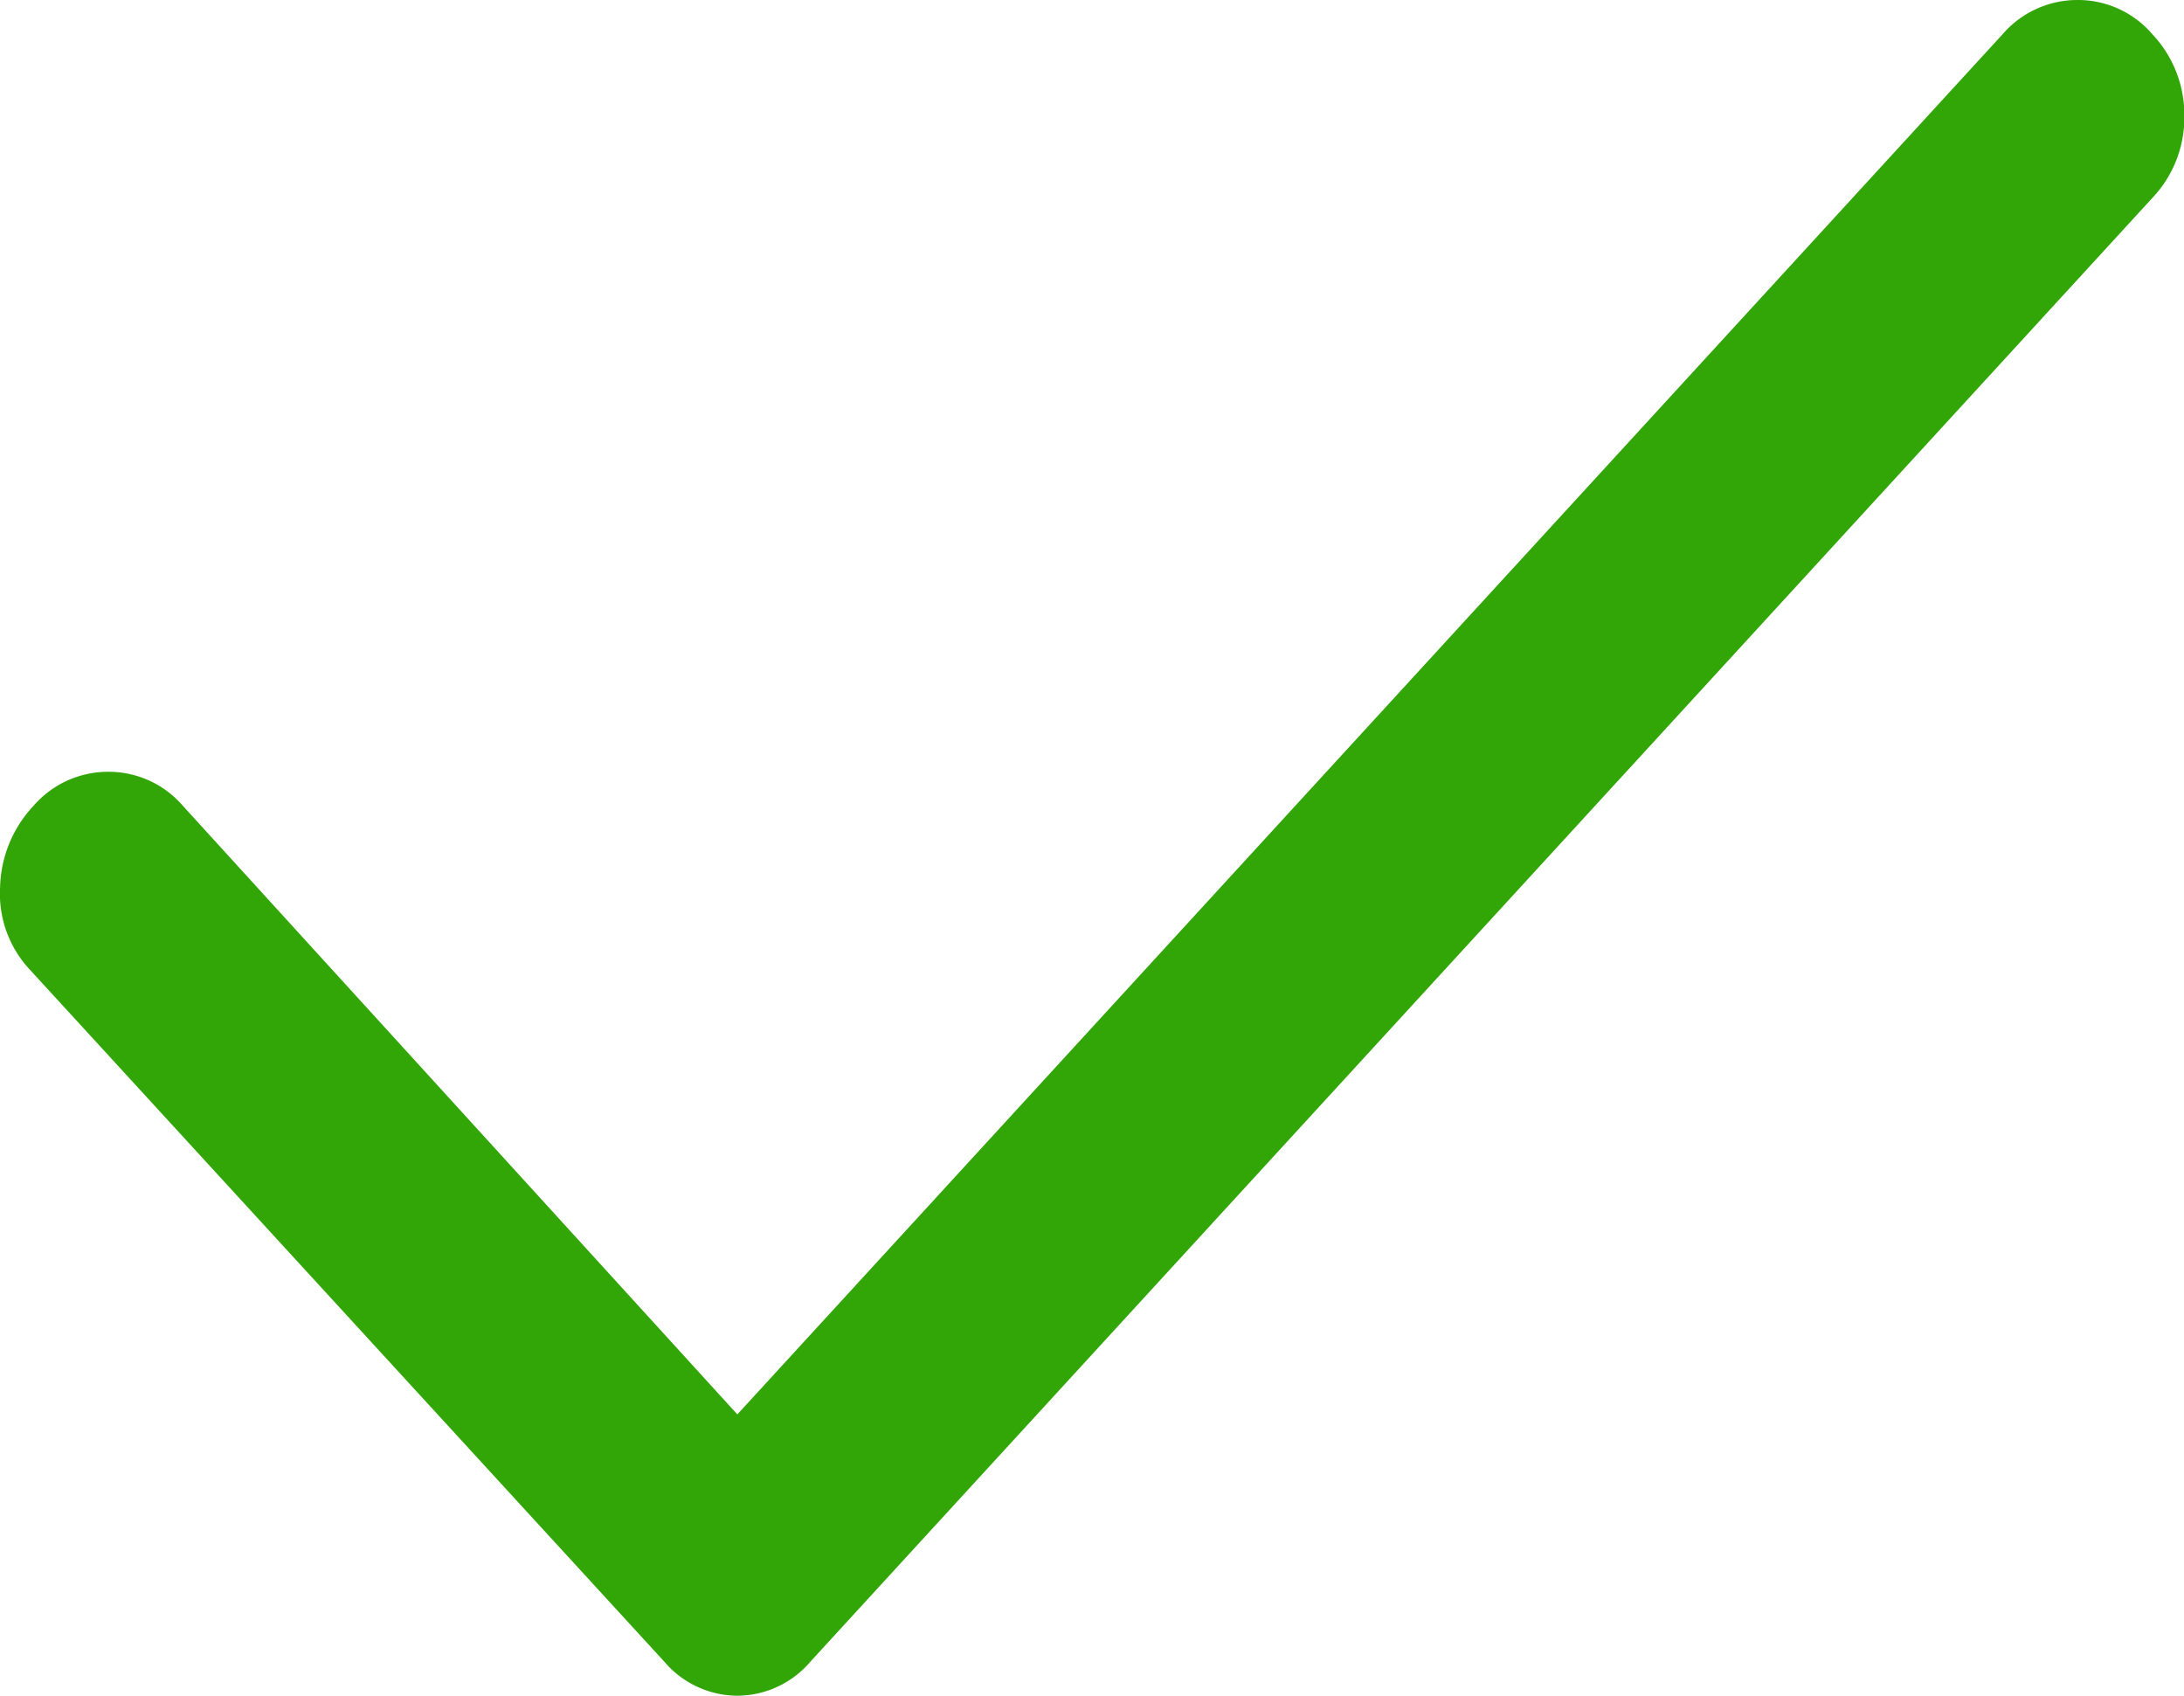
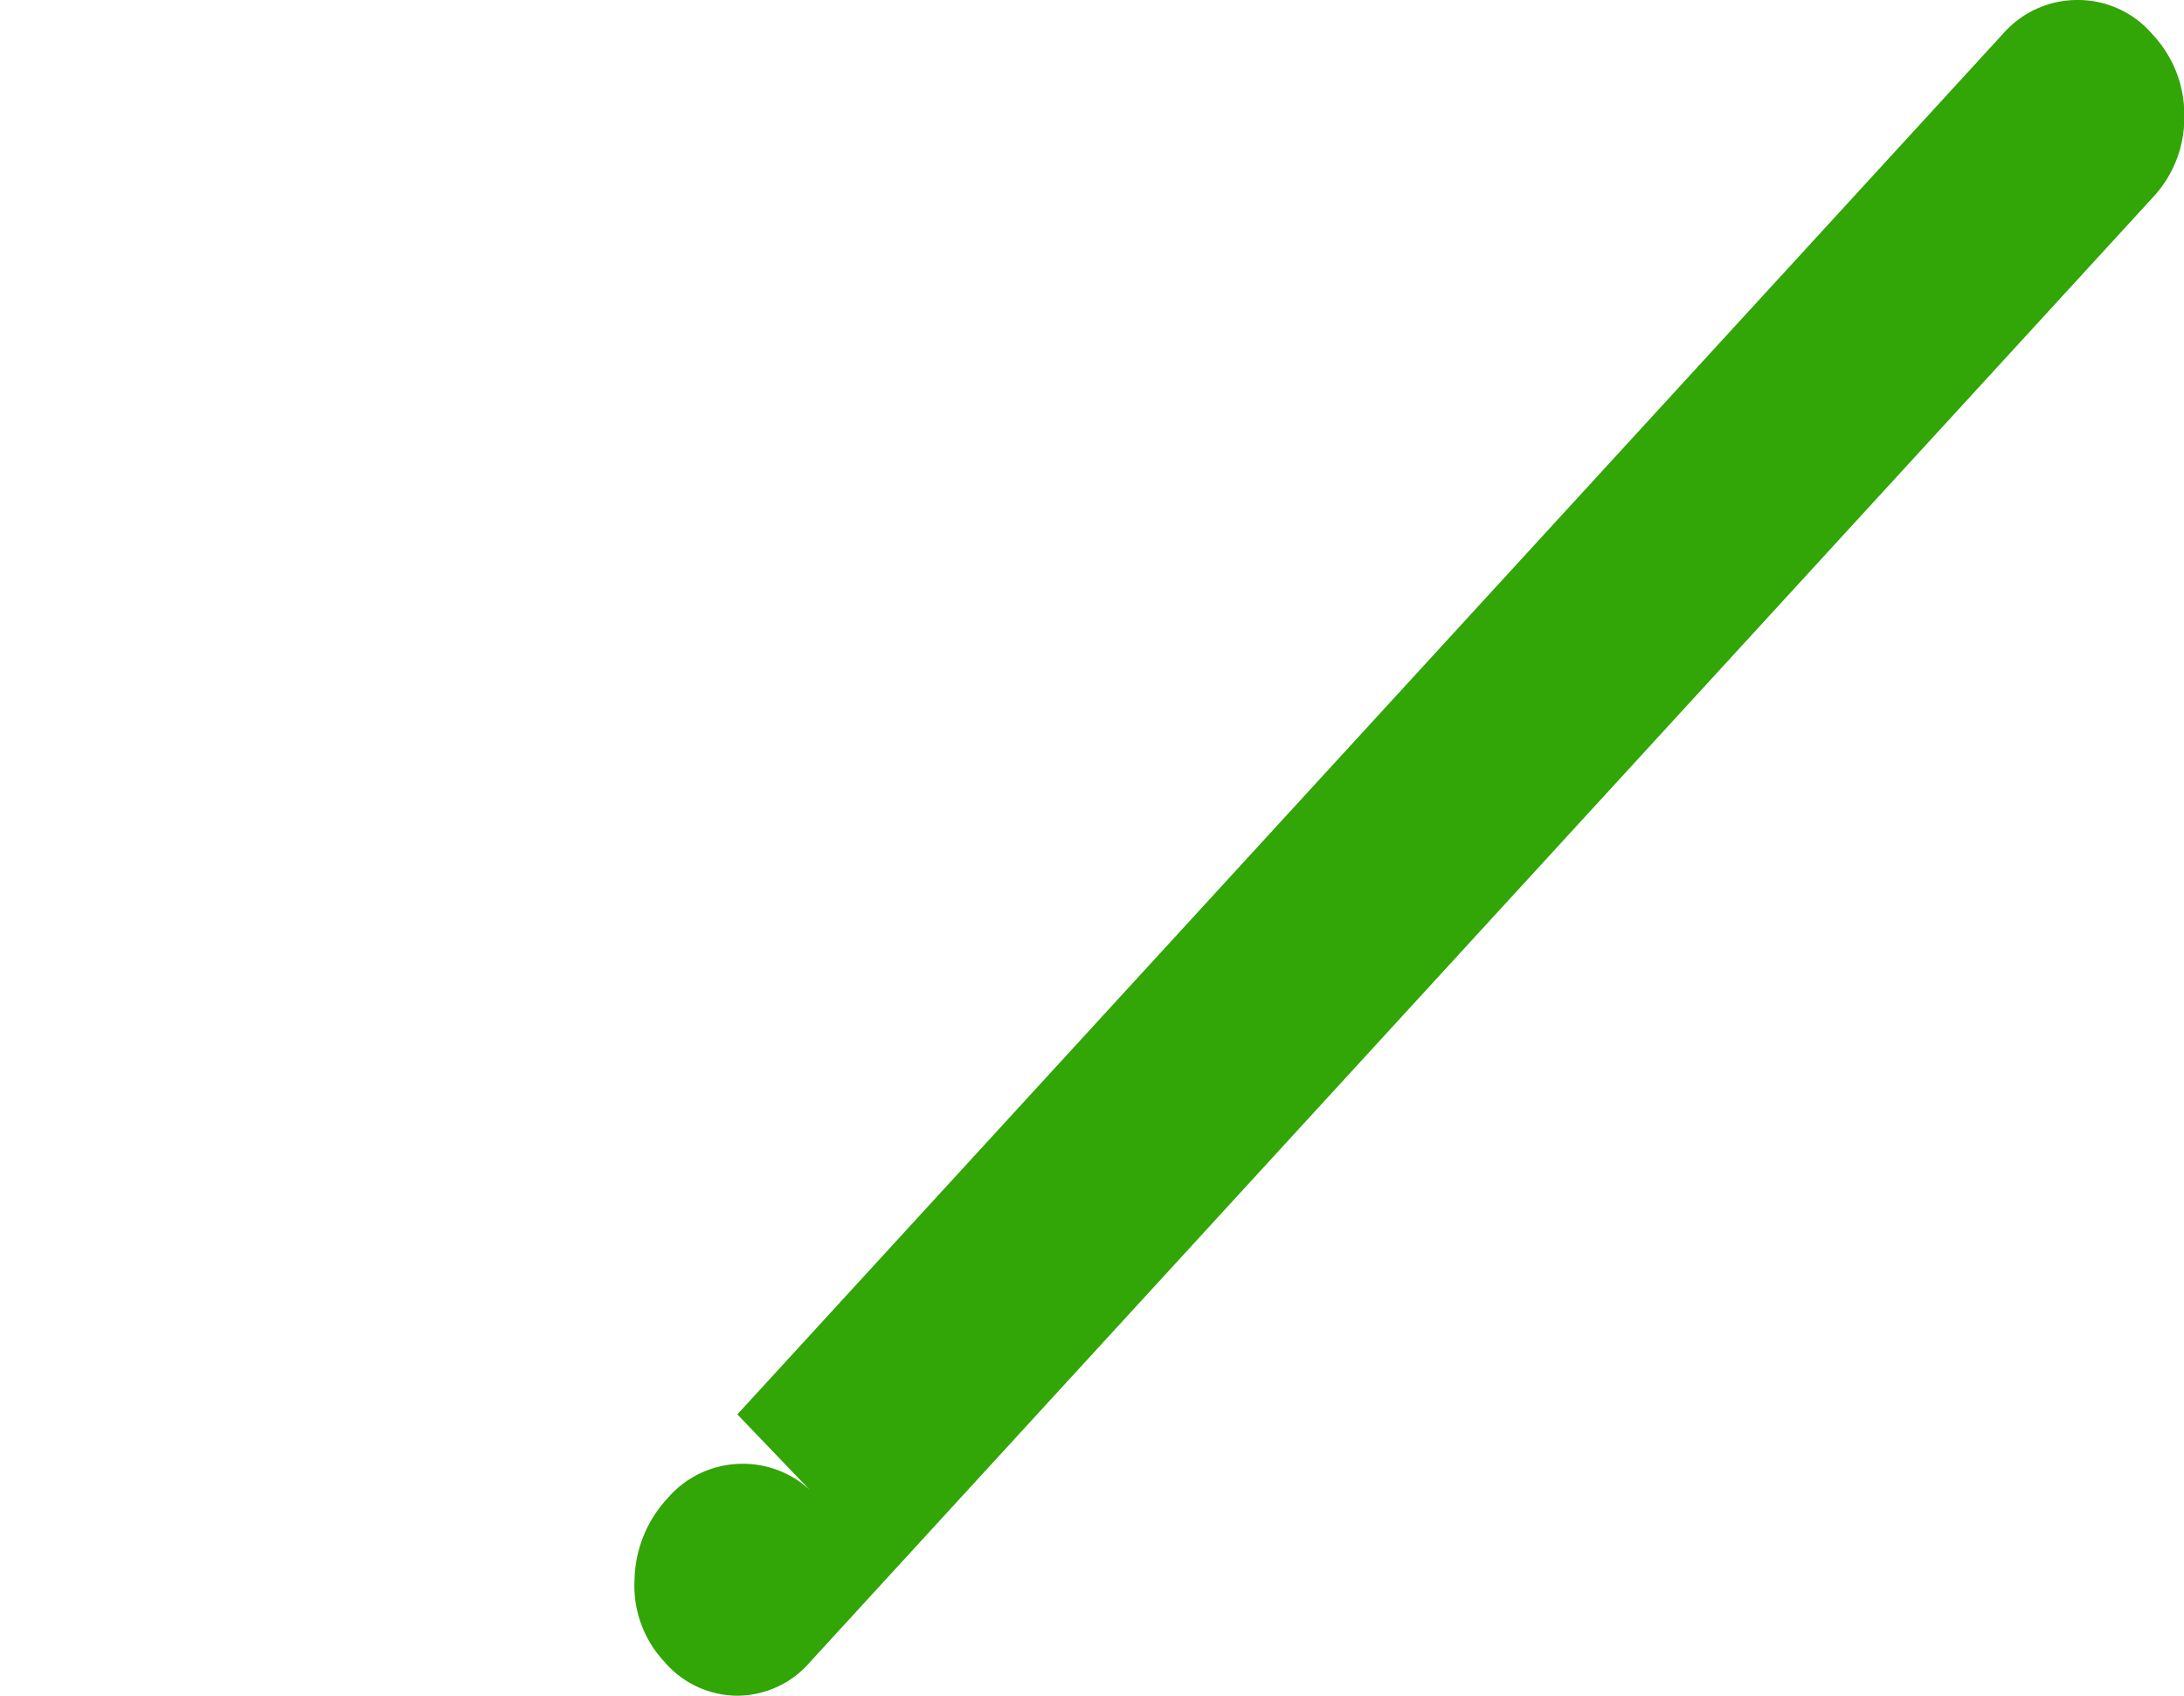
<svg xmlns="http://www.w3.org/2000/svg" width="27.511" height="21.356" viewBox="0 0 27.511 21.356">
-   <path id="check_FILL1_wght400_GRAD0_opsz48" d="M175.762-686.187,191.7-703.569a1.245,1.245,0,0,1,.946-.431,1.233,1.233,0,0,1,.943.434,1.476,1.476,0,0,1,.4,1.029,1.468,1.468,0,0,1-.4,1.027l-16.905,18.435a1.216,1.216,0,0,1-.922.431,1.216,1.216,0,0,1-.922-.431l-7.992-8.715a1.4,1.4,0,0,1-.373-1.031,1.553,1.553,0,0,1,.419-1.028,1.242,1.242,0,0,1,.944-.431,1.235,1.235,0,0,1,.942.431Z" transform="translate(-166.474 704)" fill="#32a507" />
+   <path id="check_FILL1_wght400_GRAD0_opsz48" d="M175.762-686.187,191.7-703.569a1.245,1.245,0,0,1,.946-.431,1.233,1.233,0,0,1,.943.434,1.476,1.476,0,0,1,.4,1.029,1.468,1.468,0,0,1-.4,1.027l-16.905,18.435a1.216,1.216,0,0,1-.922.431,1.216,1.216,0,0,1-.922-.431a1.4,1.4,0,0,1-.373-1.031,1.553,1.553,0,0,1,.419-1.028,1.242,1.242,0,0,1,.944-.431,1.235,1.235,0,0,1,.942.431Z" transform="translate(-166.474 704)" fill="#32a507" />
</svg>